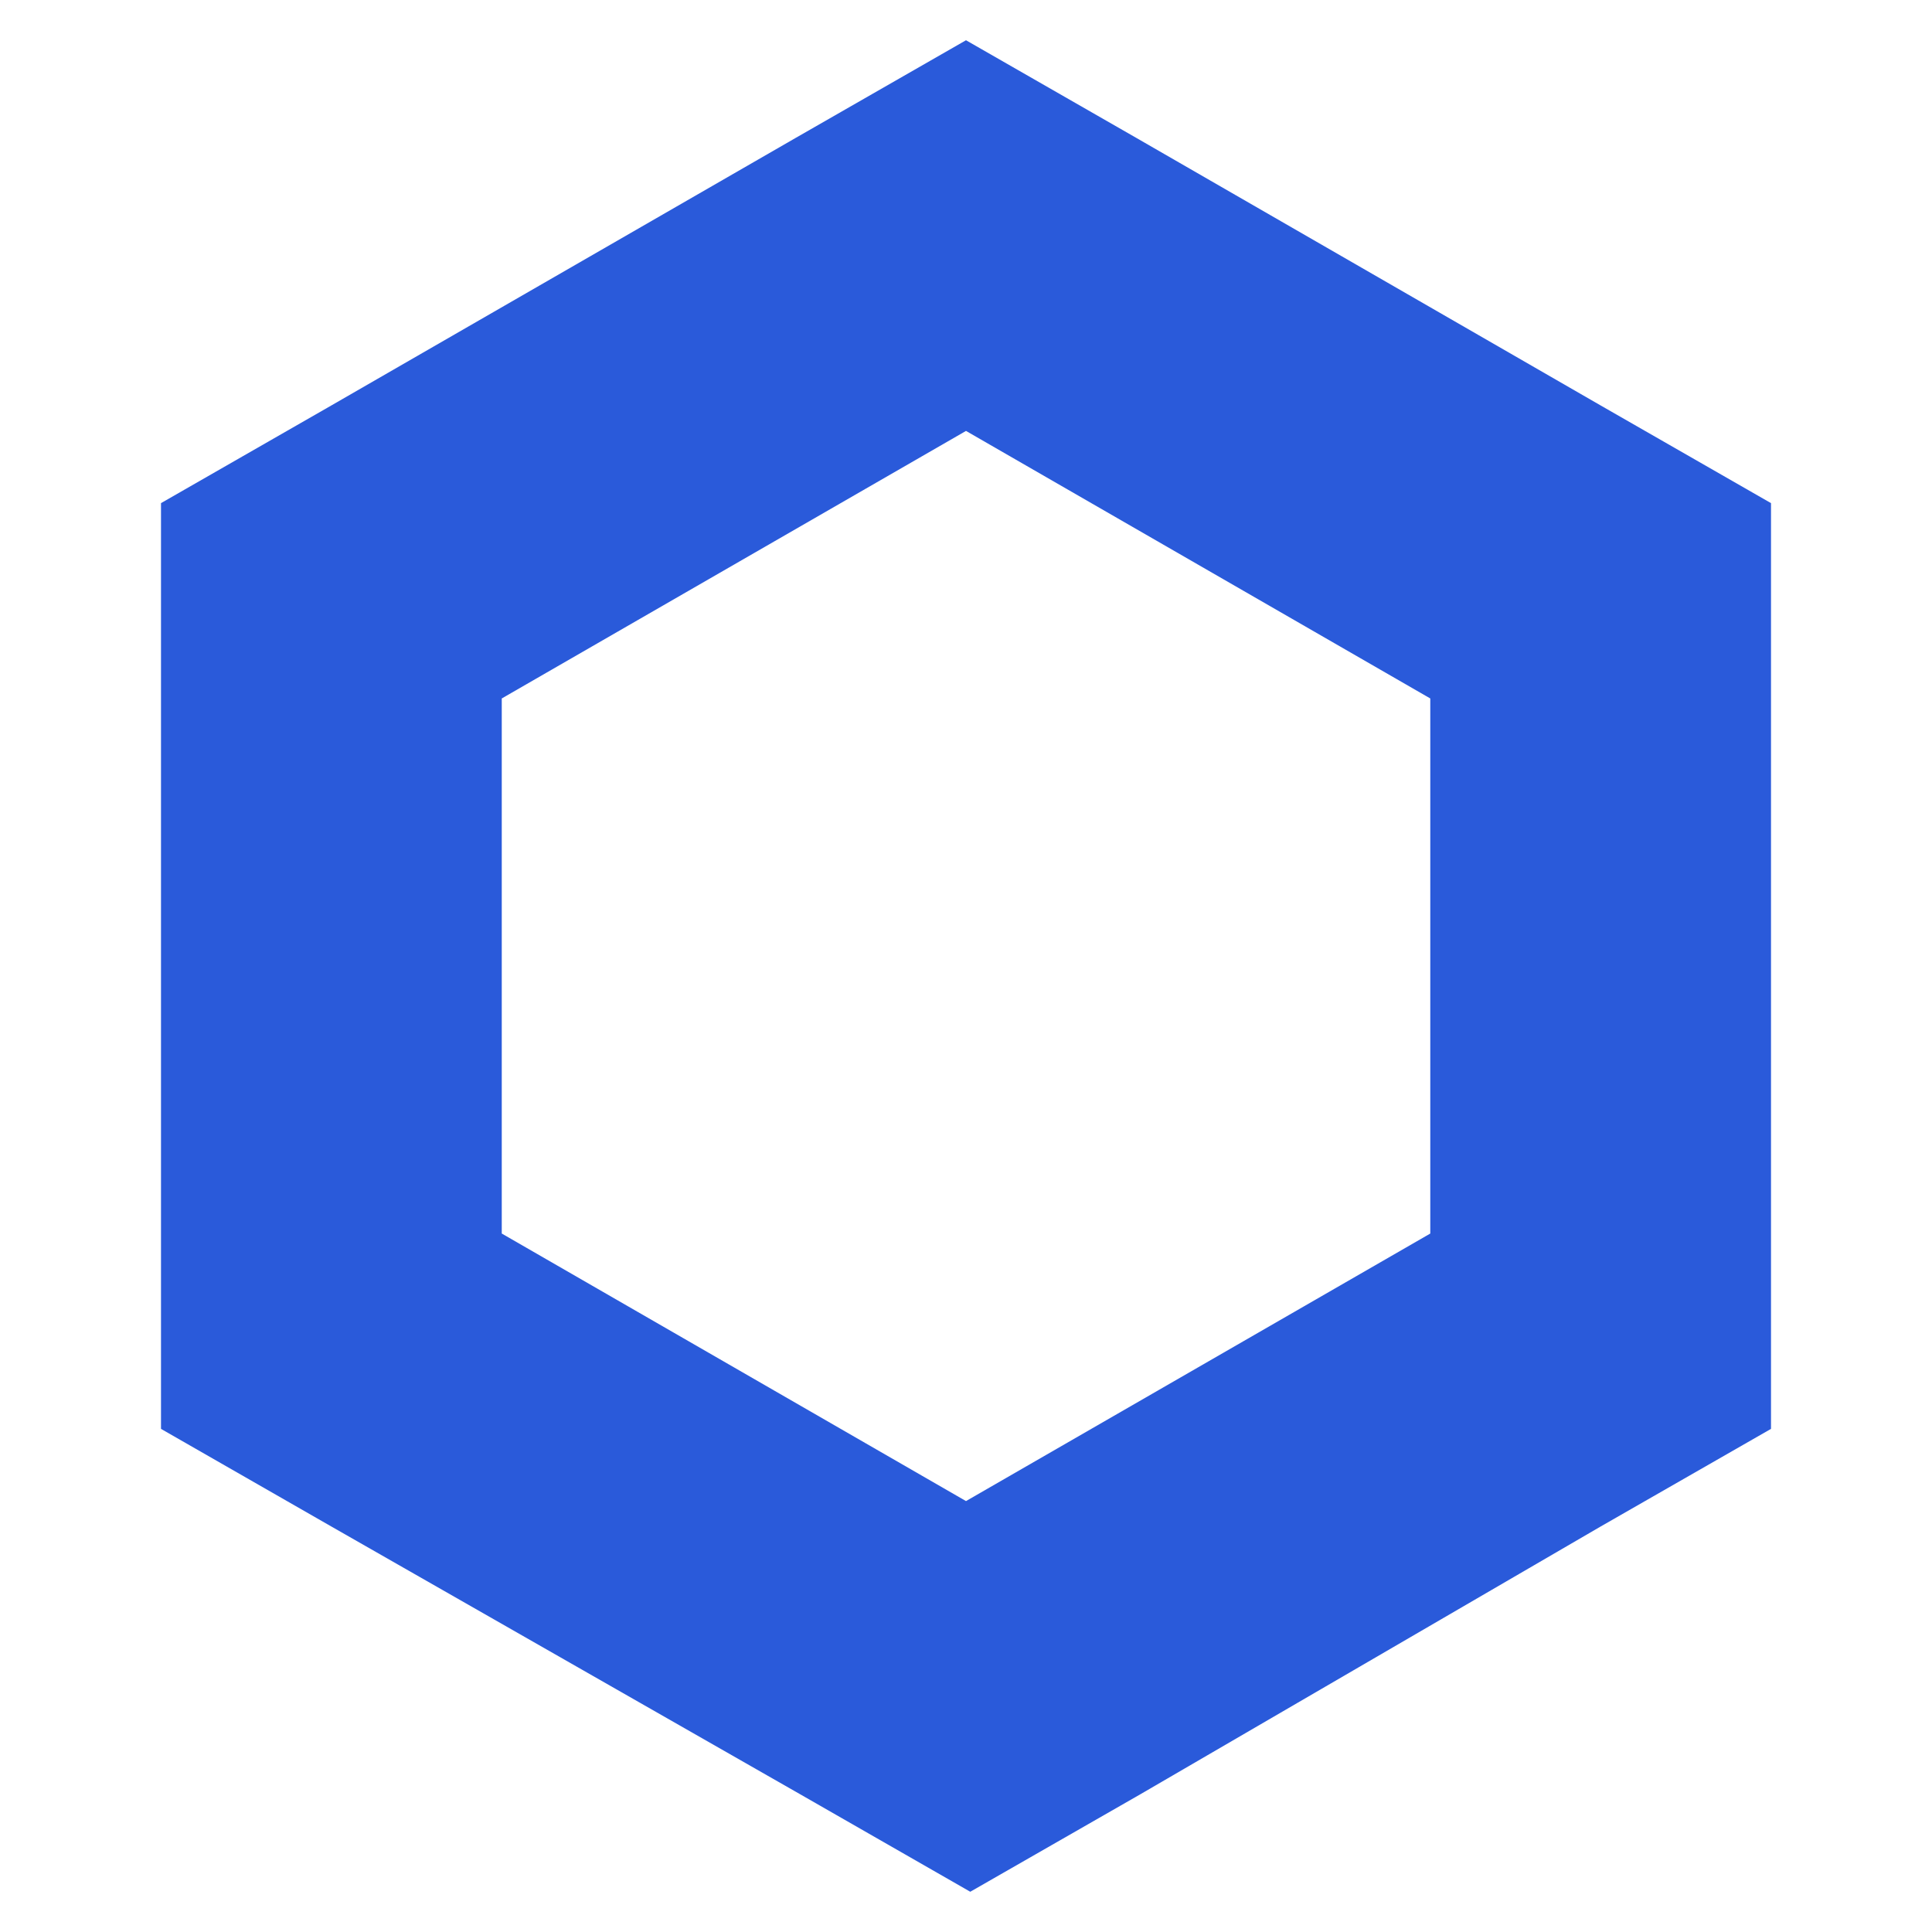
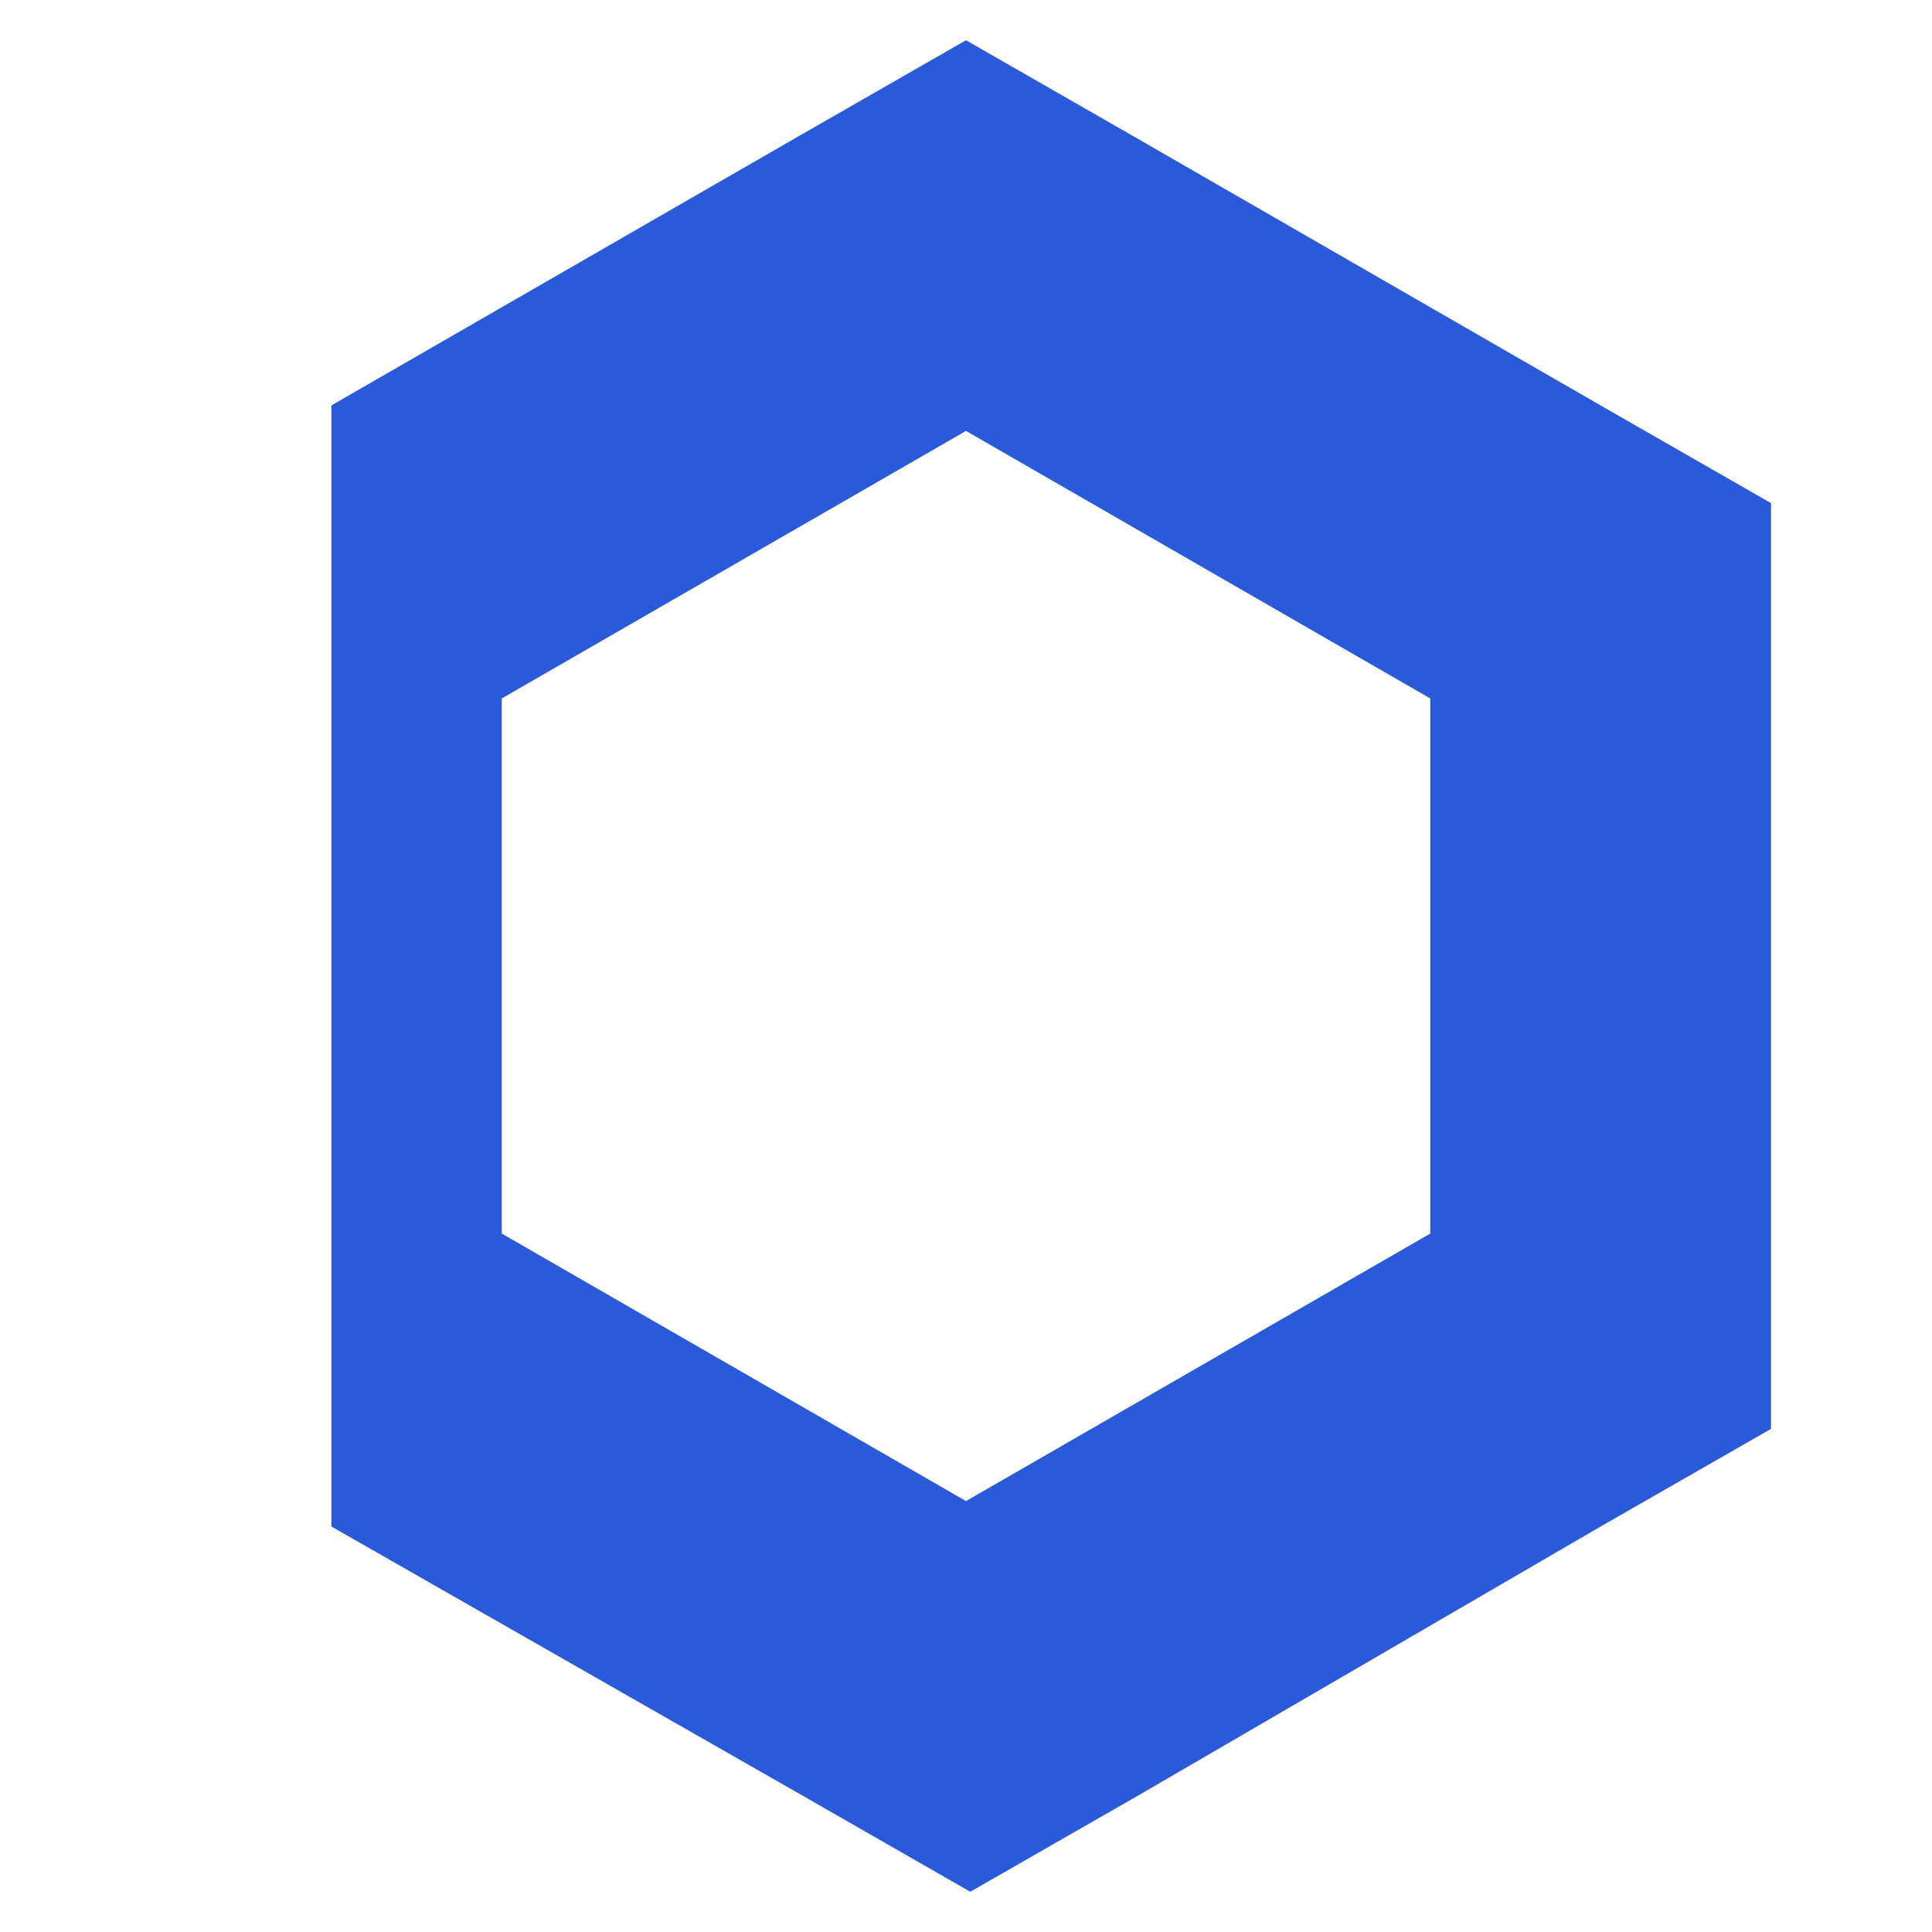
<svg xmlns="http://www.w3.org/2000/svg" width="48" height="48" viewBox="0 0 48 48" fill="none">
-   <path d="M24 1L19.767 3.427L8.233 10.073L4 12.5V35.5L8.233 37.926L19.873 44.574L24.106 47L28.339 44.574L39.767 37.926L44 35.5V12.5L39.767 10.073L28.233 3.427L24 1ZM12.466 30.647V17.353L24 10.706L35.535 17.353V30.647L24 37.294L12.466 30.647Z" fill="#2A5ADA" />
+   <path d="M24 1L19.767 3.427L8.233 10.073V35.5L8.233 37.926L19.873 44.574L24.106 47L28.339 44.574L39.767 37.926L44 35.5V12.5L39.767 10.073L28.233 3.427L24 1ZM12.466 30.647V17.353L24 10.706L35.535 17.353V30.647L24 37.294L12.466 30.647Z" fill="#2A5ADA" />
</svg>